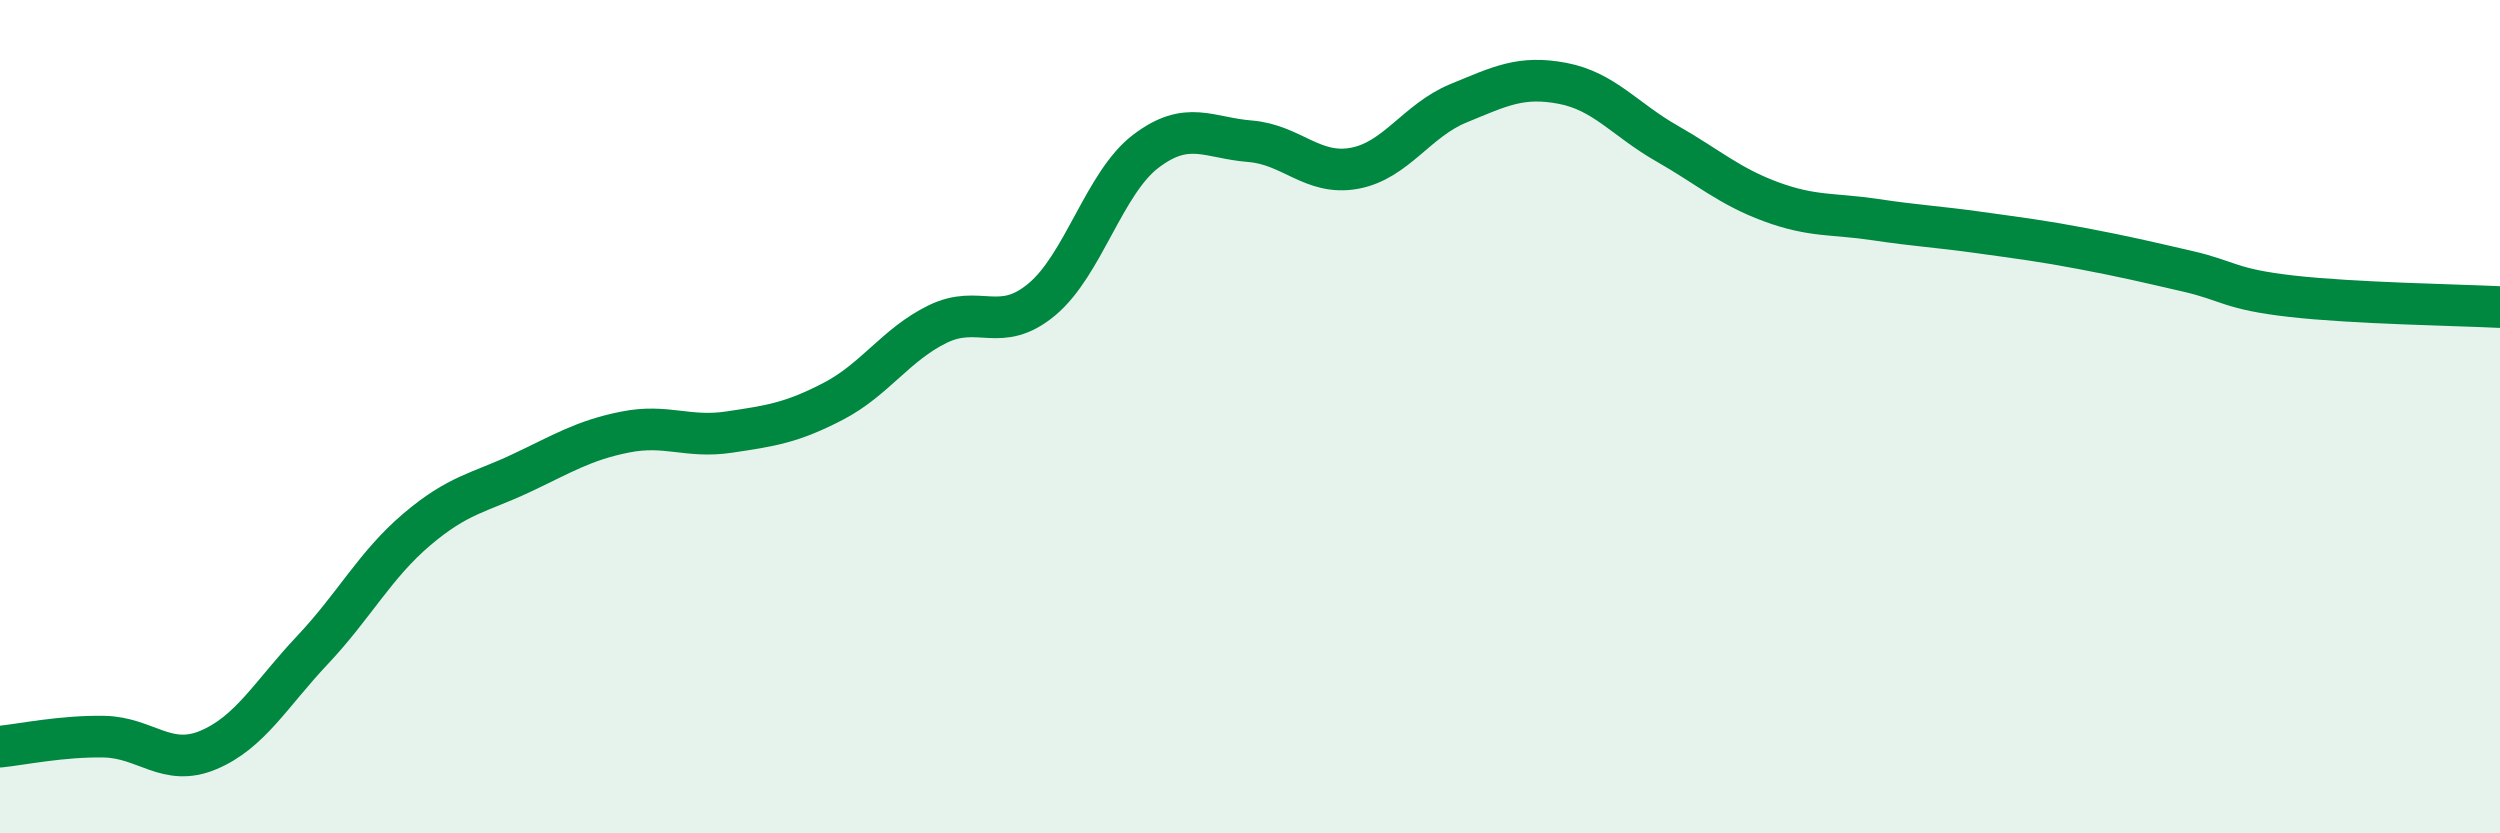
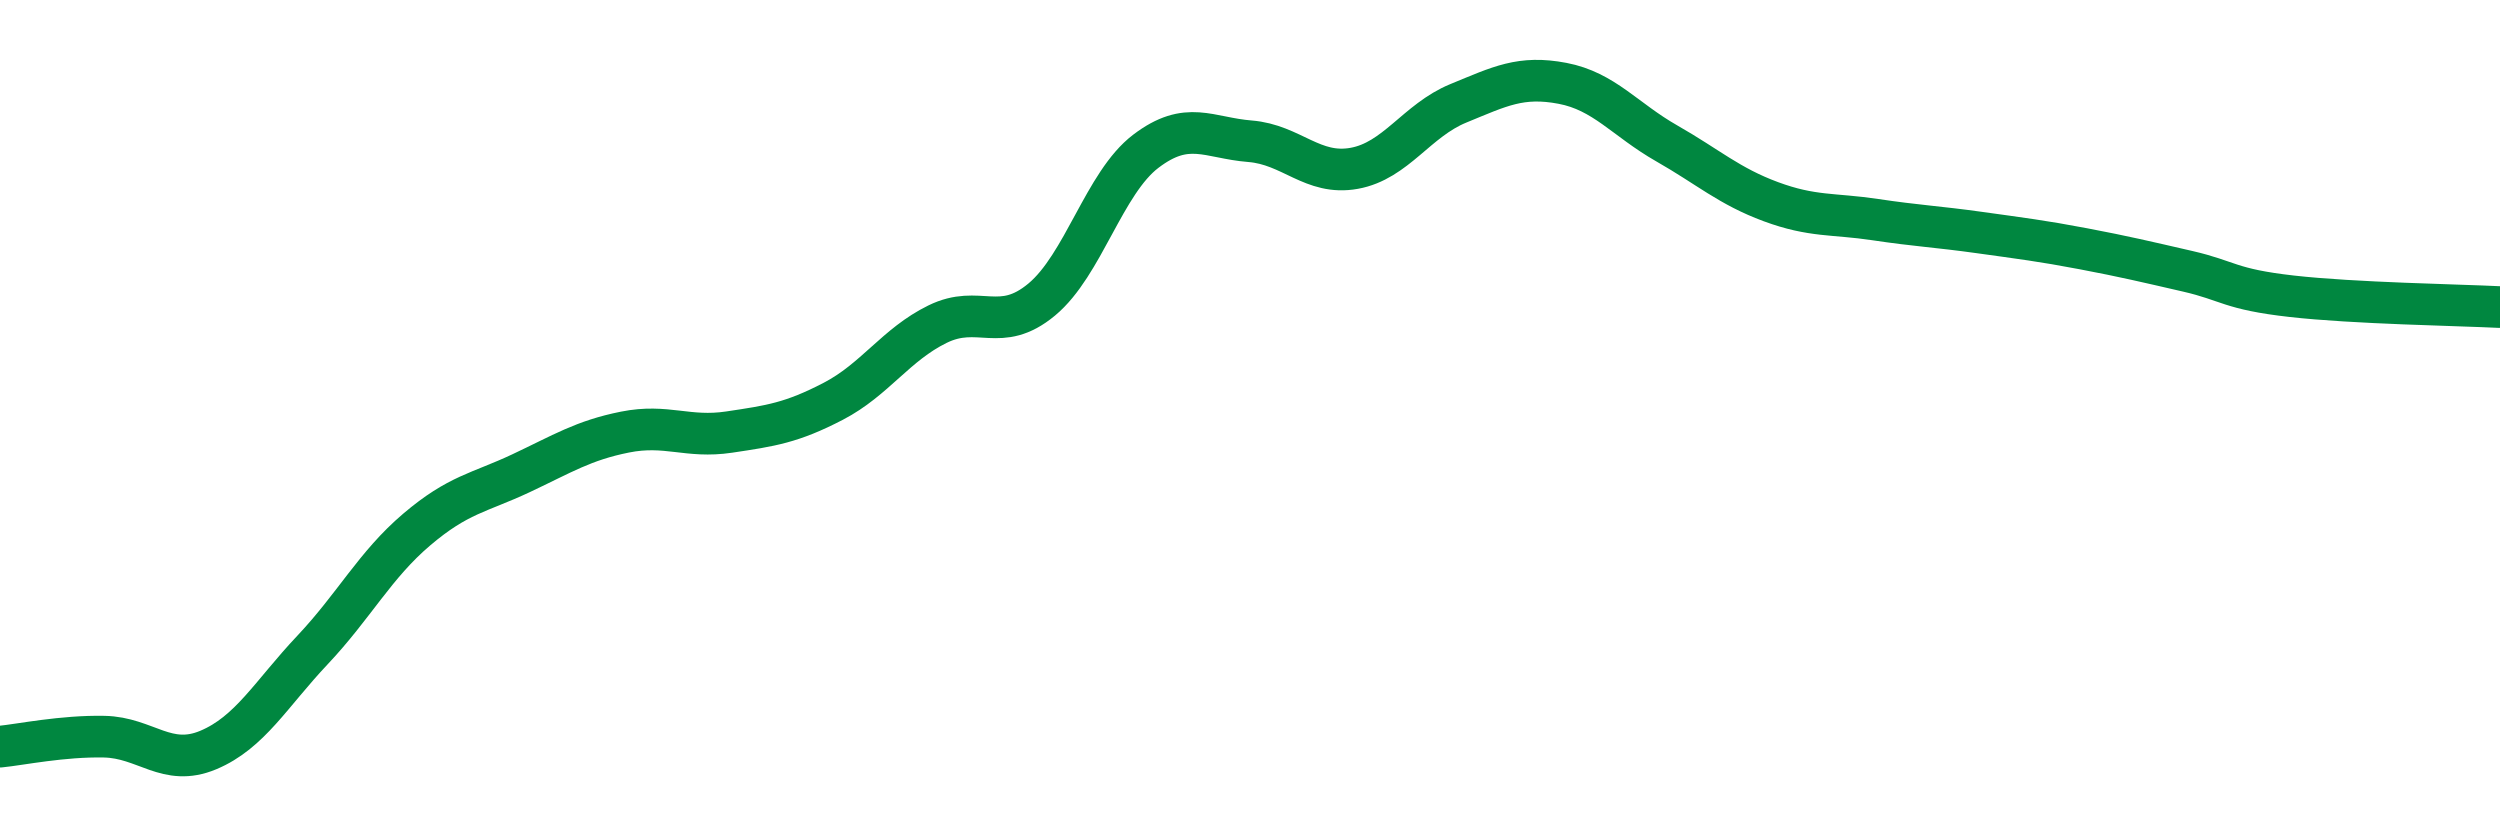
<svg xmlns="http://www.w3.org/2000/svg" width="60" height="20" viewBox="0 0 60 20">
-   <path d="M 0,17.92 C 0.5,17.87 1.5,17.66 2.5,17.68 C 3.5,17.7 4,18.42 5,18 C 6,17.58 6.5,16.66 7.5,15.6 C 8.5,14.54 9,13.56 10,12.71 C 11,11.86 11.5,11.83 12.5,11.36 C 13.5,10.89 14,10.57 15,10.37 C 16,10.17 16.5,10.52 17.5,10.37 C 18.5,10.22 19,10.15 20,9.63 C 21,9.11 21.5,8.27 22.5,7.78 C 23.5,7.29 24,8.02 25,7.19 C 26,6.36 26.5,4.39 27.5,3.63 C 28.5,2.87 29,3.31 30,3.39 C 31,3.47 31.5,4.22 32.5,4.04 C 33.5,3.86 34,2.89 35,2.48 C 36,2.07 36.5,1.81 37.5,2 C 38.5,2.19 39,2.87 40,3.44 C 41,4.01 41.5,4.47 42.5,4.84 C 43.5,5.21 44,5.12 45,5.27 C 46,5.42 46.5,5.44 47.5,5.58 C 48.5,5.72 49,5.78 50,5.97 C 51,6.16 51.5,6.28 52.5,6.51 C 53.5,6.74 53.5,6.94 55,7.11 C 56.5,7.28 59,7.32 60,7.37L60 20L0 20Z" fill="#008740" opacity="0.1" stroke-linecap="round" stroke-linejoin="round" />
  <path d="M 0,17.92 C 0.5,17.87 1.5,17.66 2.5,17.68 C 3.5,17.7 4,18.42 5,18 C 6,17.58 6.5,16.66 7.5,15.6 C 8.5,14.54 9,13.56 10,12.71 C 11,11.86 11.5,11.83 12.5,11.36 C 13.5,10.89 14,10.57 15,10.37 C 16,10.17 16.5,10.52 17.5,10.37 C 18.5,10.22 19,10.15 20,9.63 C 21,9.11 21.5,8.27 22.5,7.78 C 23.5,7.29 24,8.02 25,7.19 C 26,6.36 26.5,4.39 27.5,3.63 C 28.5,2.87 29,3.31 30,3.39 C 31,3.47 31.5,4.22 32.5,4.04 C 33.5,3.86 34,2.89 35,2.48 C 36,2.07 36.5,1.81 37.5,2 C 38.5,2.19 39,2.87 40,3.44 C 41,4.01 41.5,4.47 42.5,4.84 C 43.5,5.21 44,5.12 45,5.27 C 46,5.42 46.5,5.44 47.5,5.58 C 48.5,5.72 49,5.78 50,5.97 C 51,6.16 51.5,6.28 52.5,6.51 C 53.5,6.74 53.5,6.94 55,7.11 C 56.5,7.28 59,7.32 60,7.37" stroke="#008740" stroke-width="1" fill="none" stroke-linecap="round" stroke-linejoin="round" />
</svg>